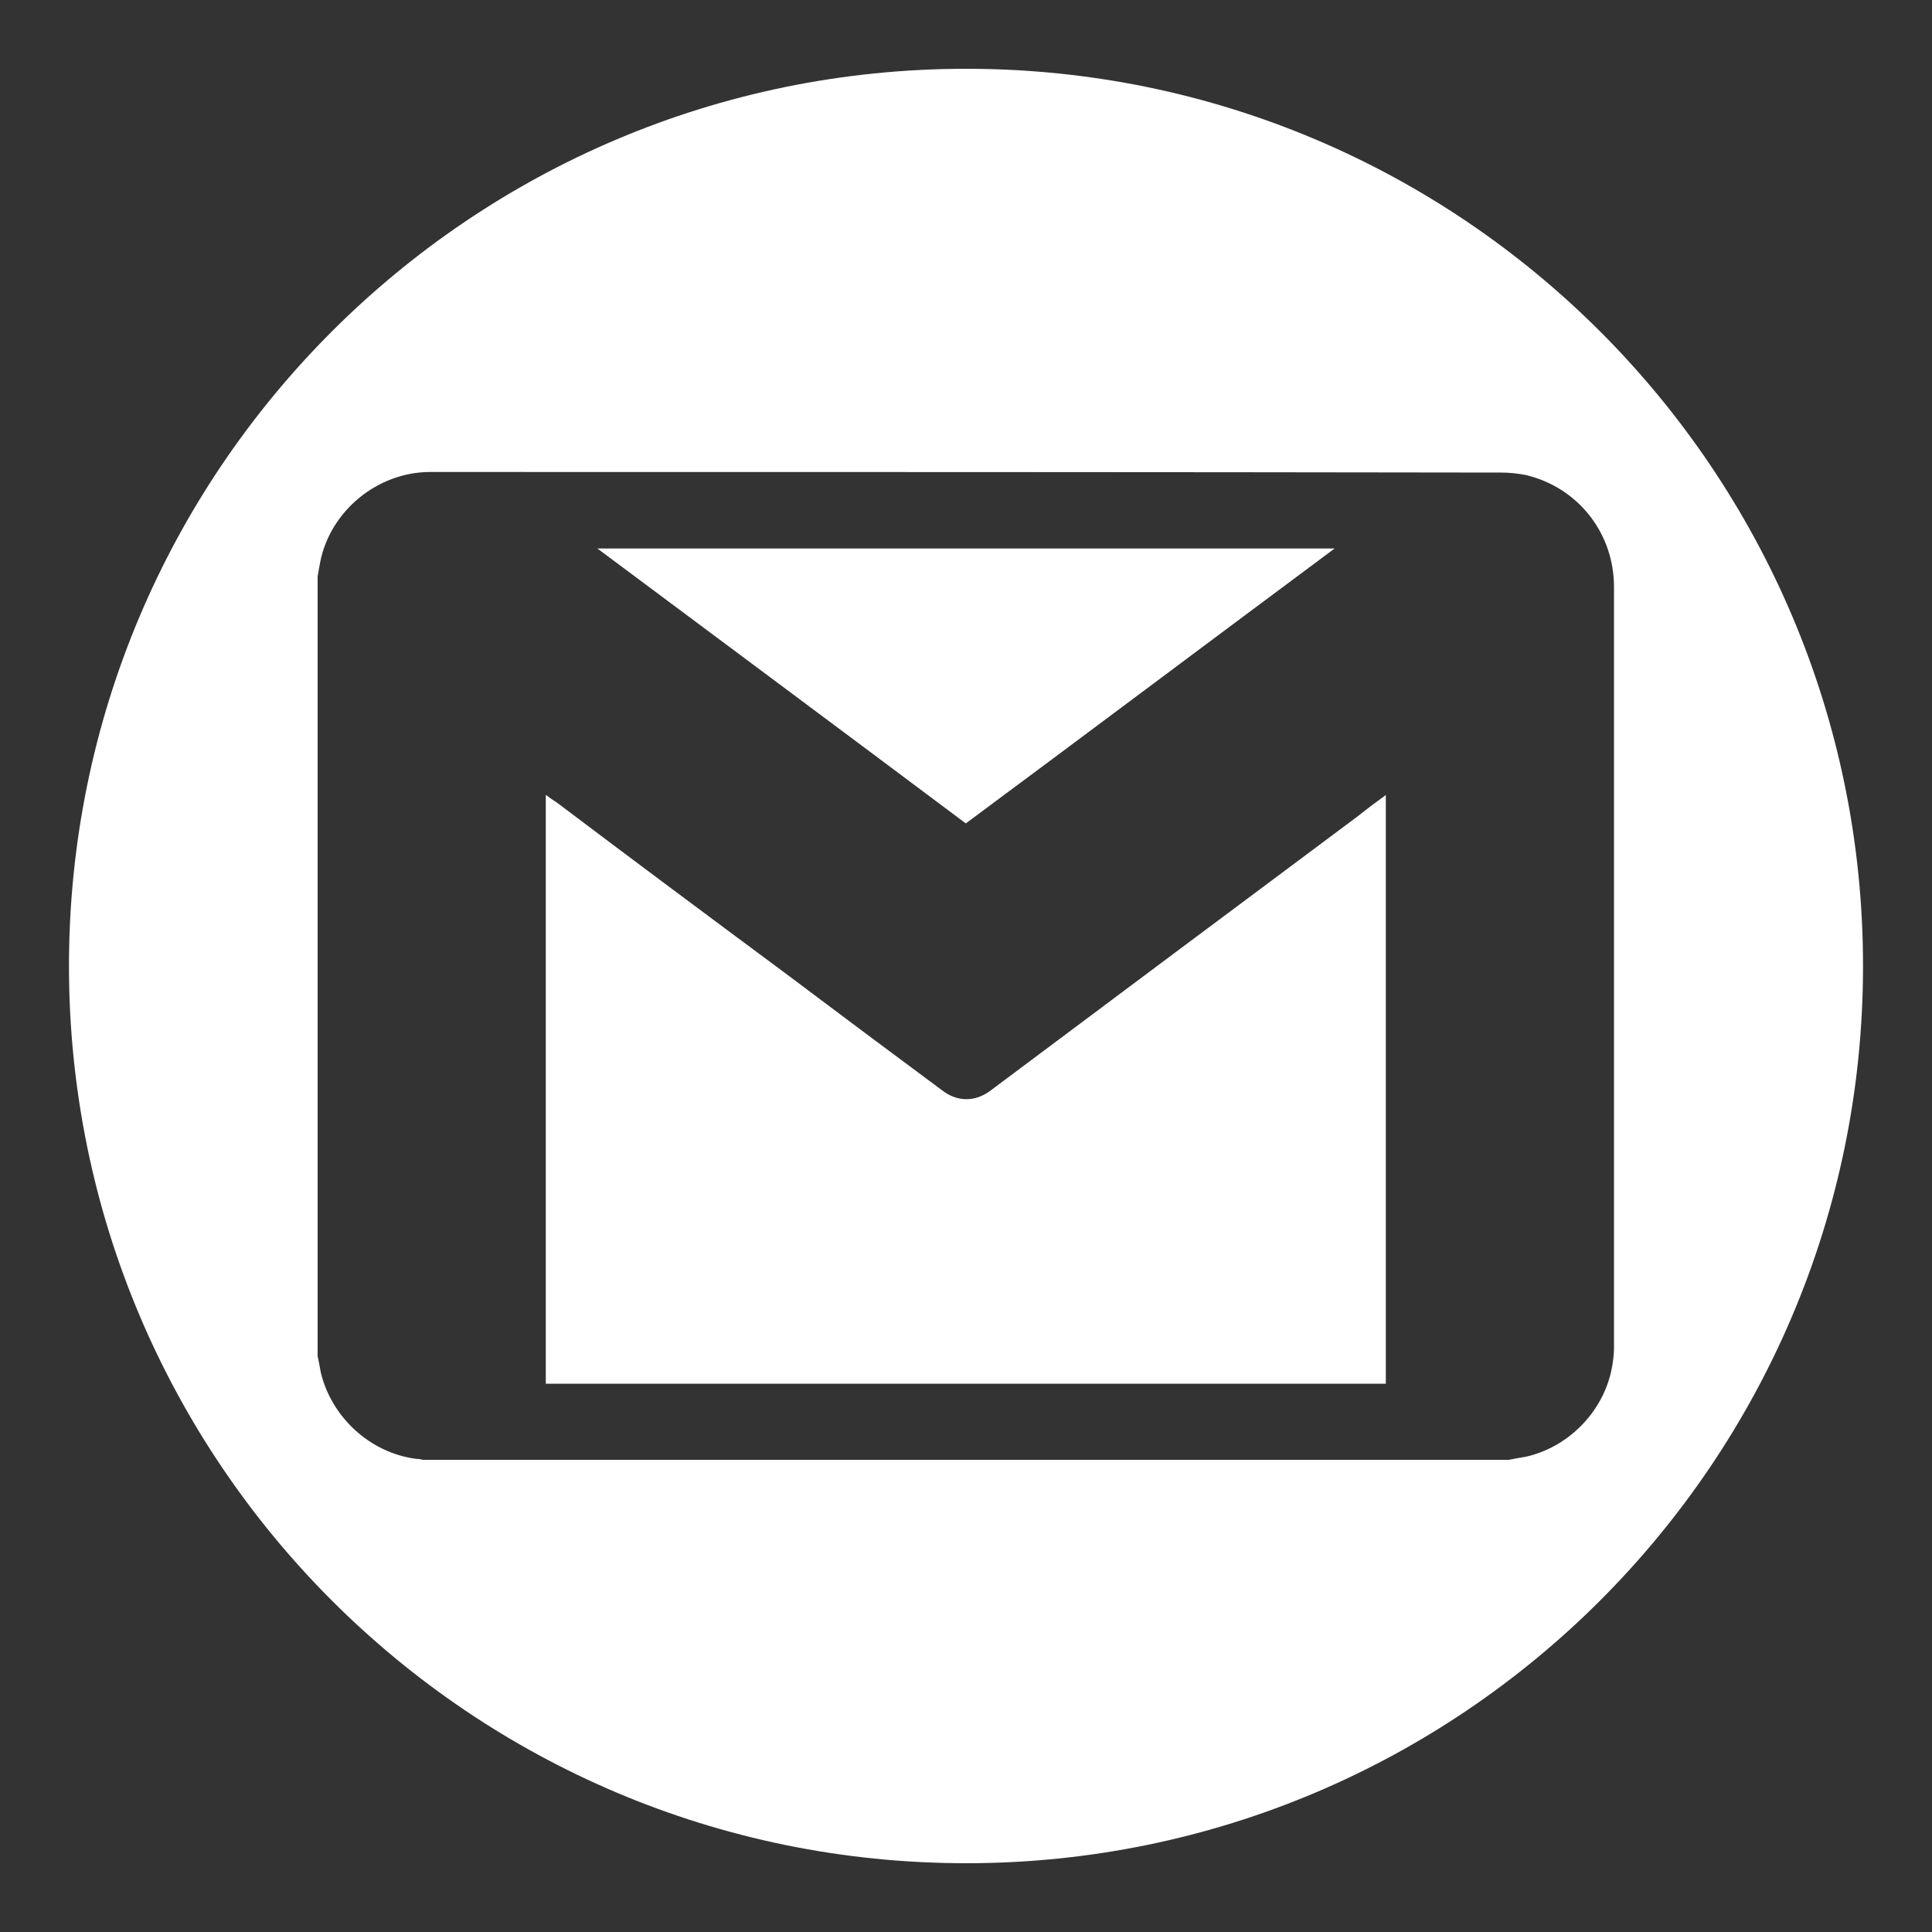
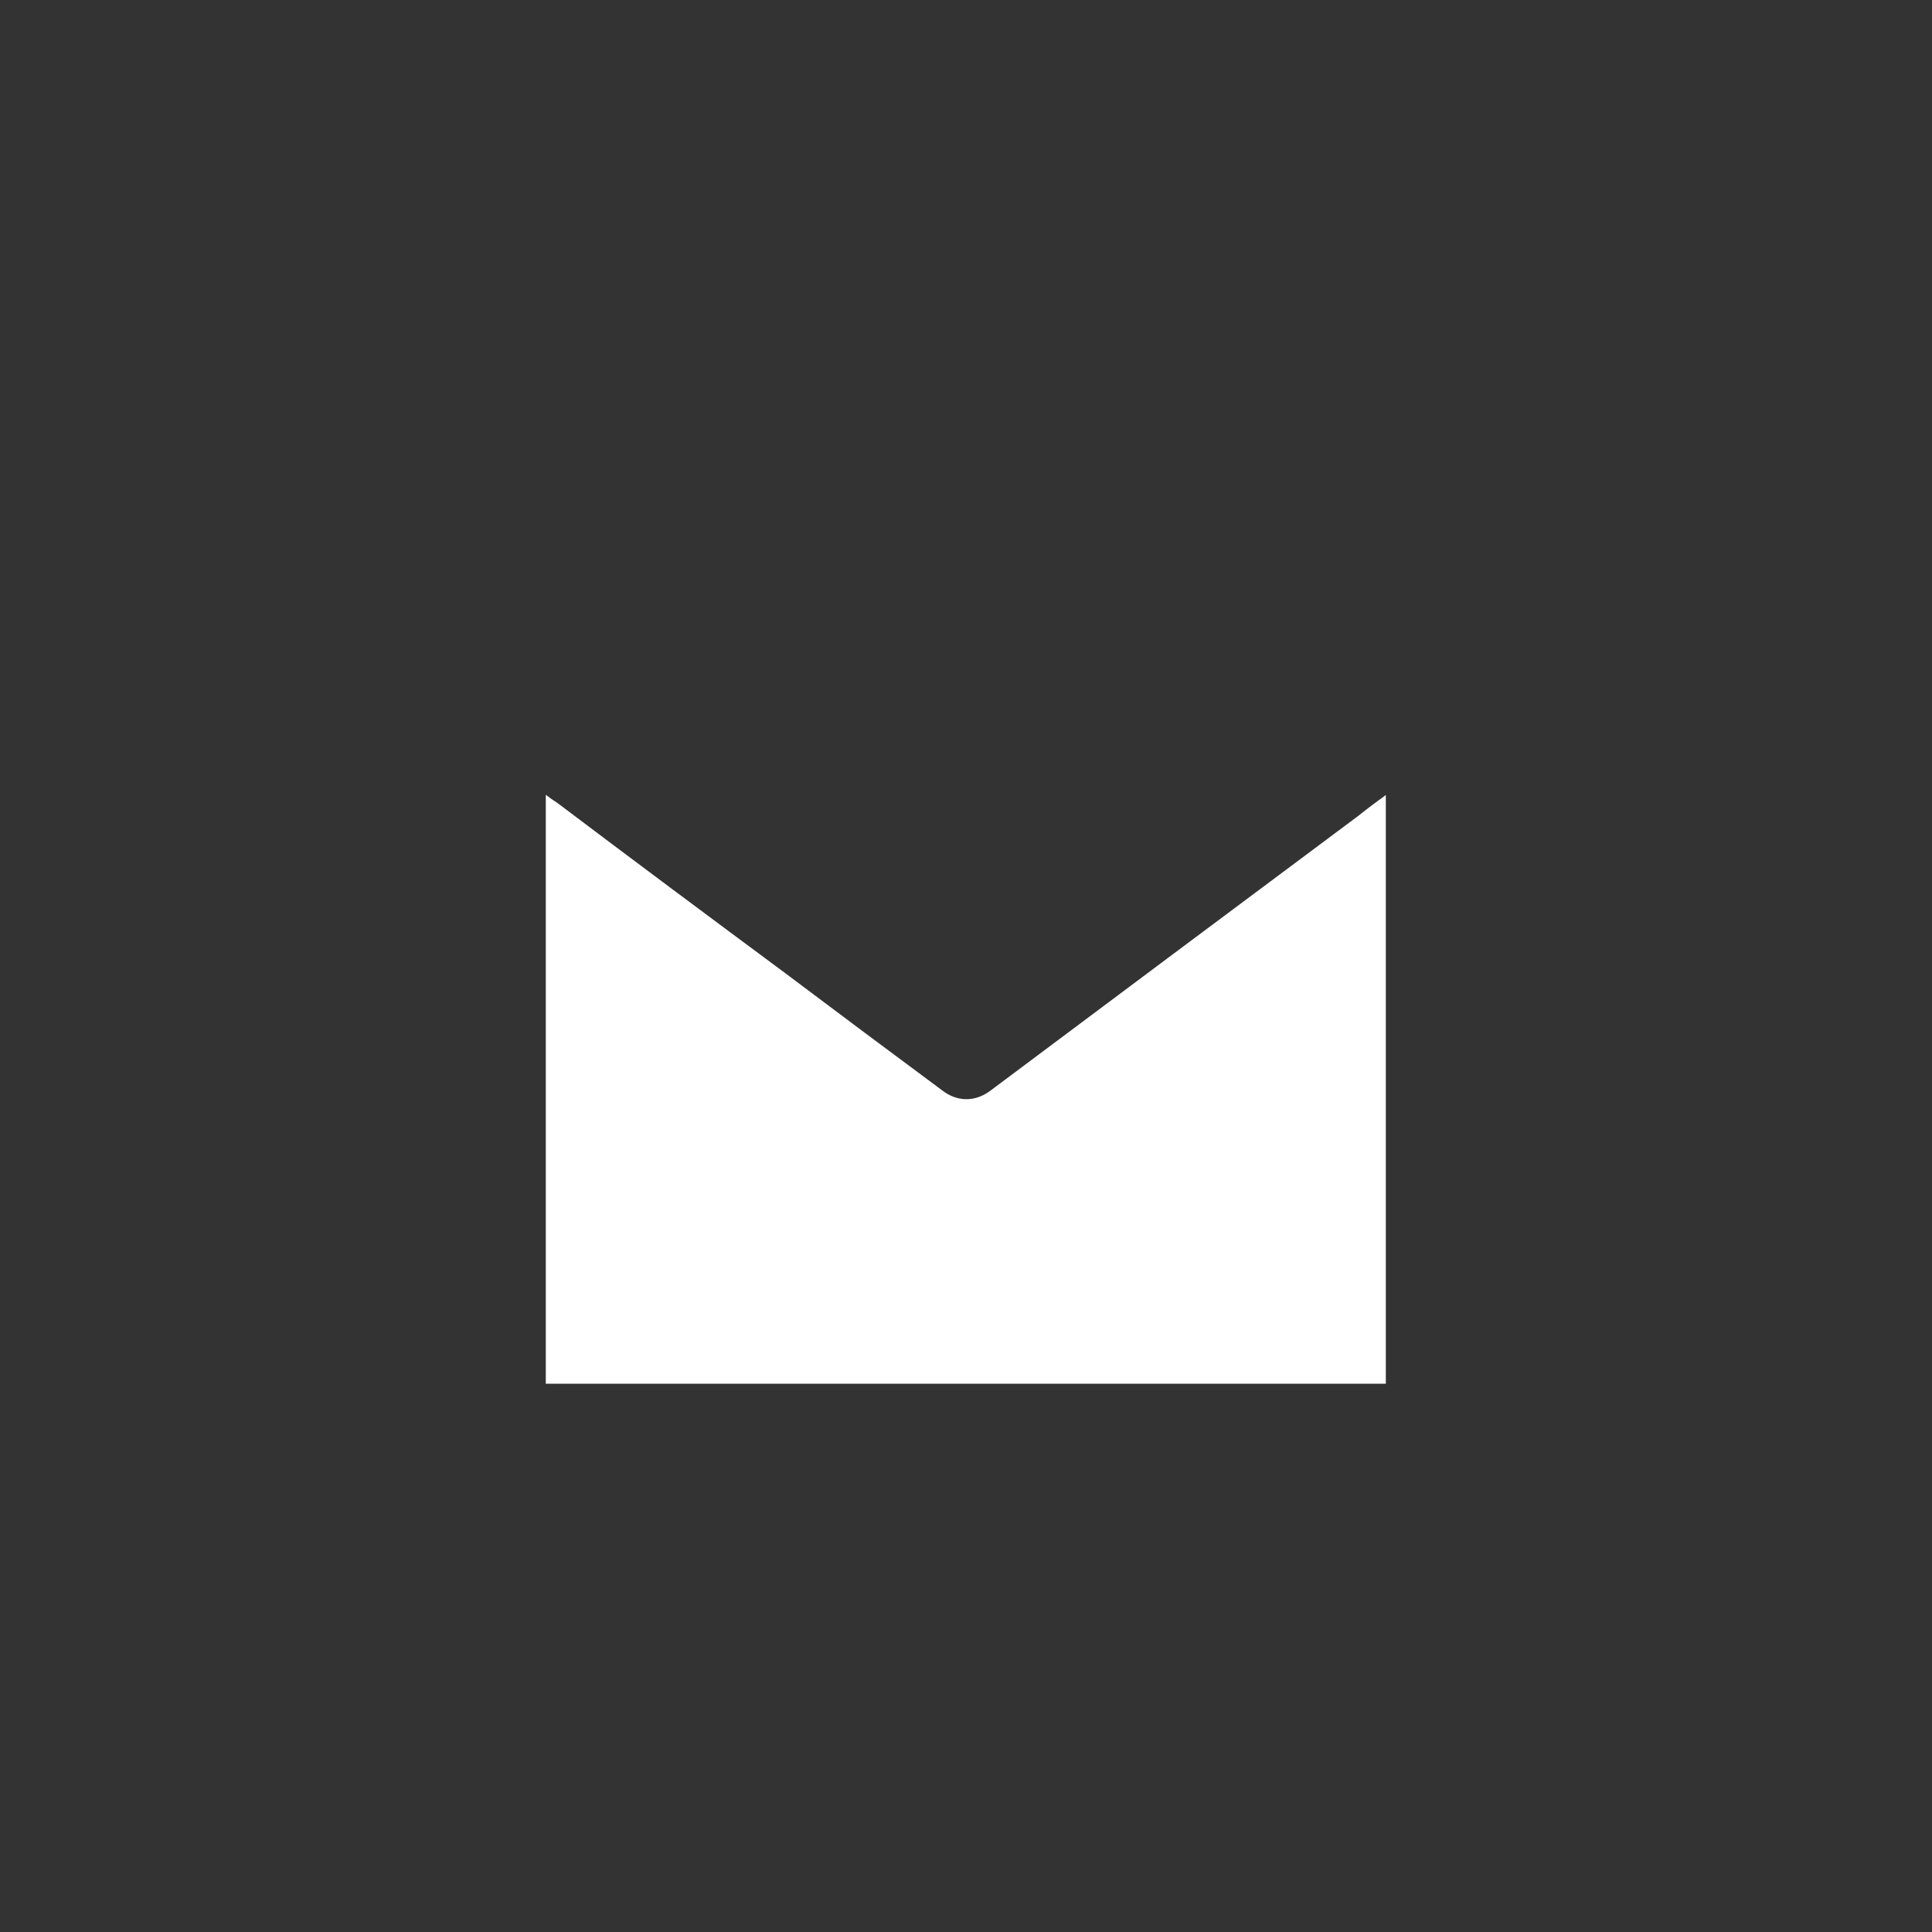
<svg xmlns="http://www.w3.org/2000/svg" version="1.1" id="Layer_1" x="0px" y="0px" viewBox="0 0 1000 1000" style="enable-background:new 0 0 1000 1000;" xml:space="preserve">
  <rect x="0" y="0" width="1000" height="1000" fill="#333333" stroke="none" />
  <style type="text/css">
	.st0{fill:#FFFFFF;}
</style>
  <g>
    <g>
-       <path class="st0" d="M499.9,426.2c-63.4-47.5-127-94.8-190.7-142.3h381.6C626.9,331.4,563.5,379,499.9,426.2z" />
      <path class="st0" d="M703.3,422.1c4.4-3.6,9.1-7,14-10.6v304.7H282.5V411.4c2.1,1.6,3.9,2.9,6,4.2c39.2,29.6,78.7,59,118.2,88.3    c27,20.3,54,40.5,81,60.5c7.8,6,16.9,6,24.7,0.3C576,517.1,639.6,469.6,703.3,422.1z" />
-       <path class="st0" d="M500.1,35.6c-256.6,0-464.4,208-464.4,464.4s207.8,464.4,464.4,464.4c256.4,0,464.2-208.1,464.2-464.4    S756.5,35.6,500.1,35.6z M834.7,705.7c-3.4,23.4-21.8,43.1-44.9,48.3c-2.9,0.5-6,1-8.8,1.6H218.8c-1-0.3-2.3-0.5-3.4-0.5    c-23.9-3.1-43.9-21.6-49.4-44.9c-0.5-2.9-1-5.5-1.6-8.3V298.4c0.5-2.6,0.8-4.9,1.3-7.3c5.2-26.8,29.9-46.8,56.9-46.8    c184.9,0,369.6,0,554.6,0.3c4.2,0,8.6,0.5,12.7,1.3c27,6.5,45.5,30.1,45.5,57.9v392C835.5,699.2,835.2,702.6,834.7,705.7z" />
    </g>
  </g>
</svg>